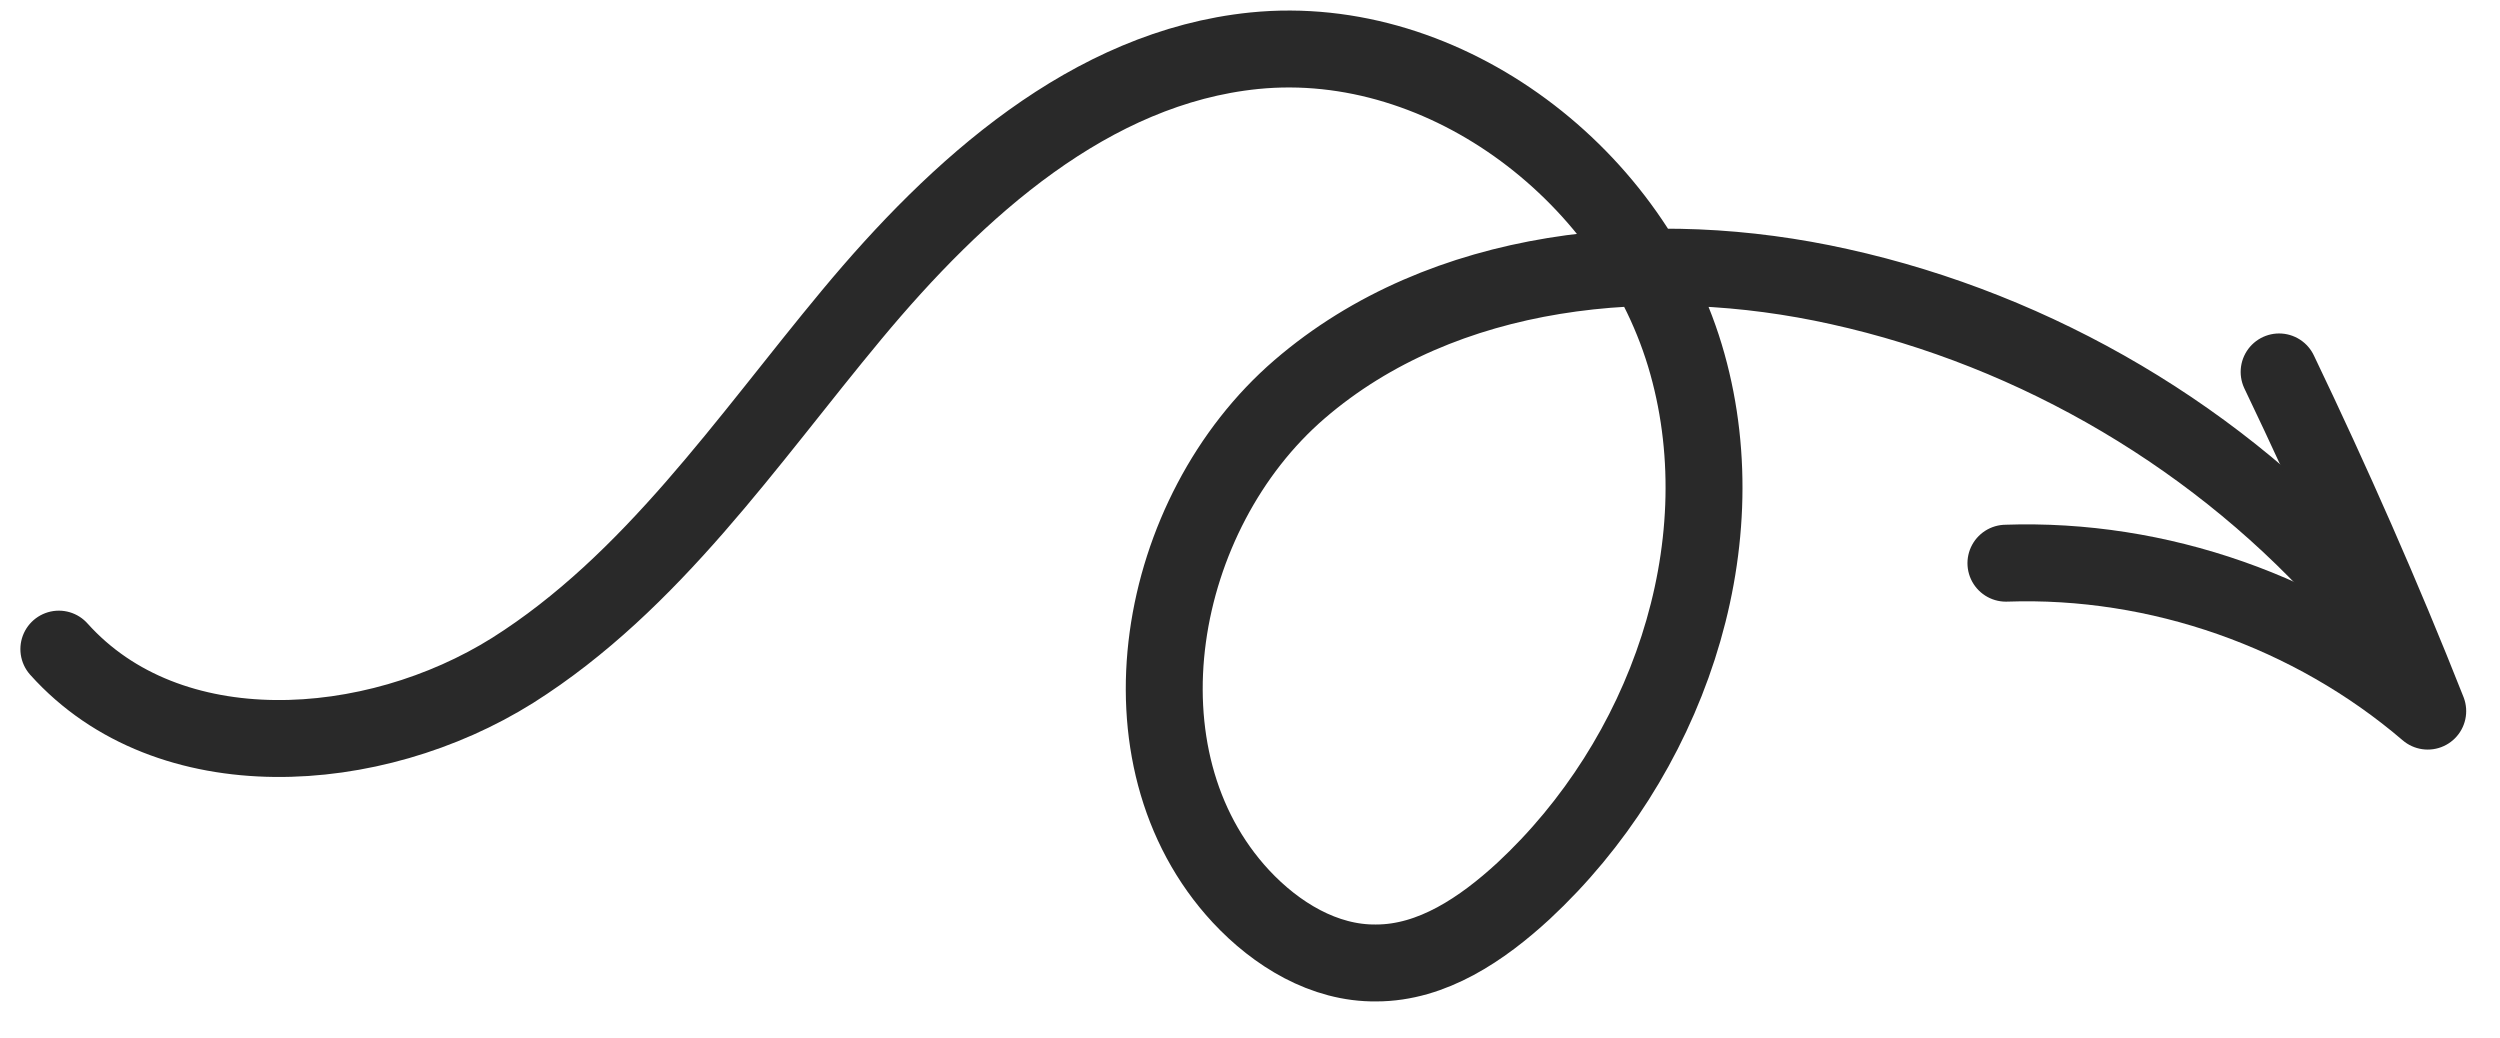
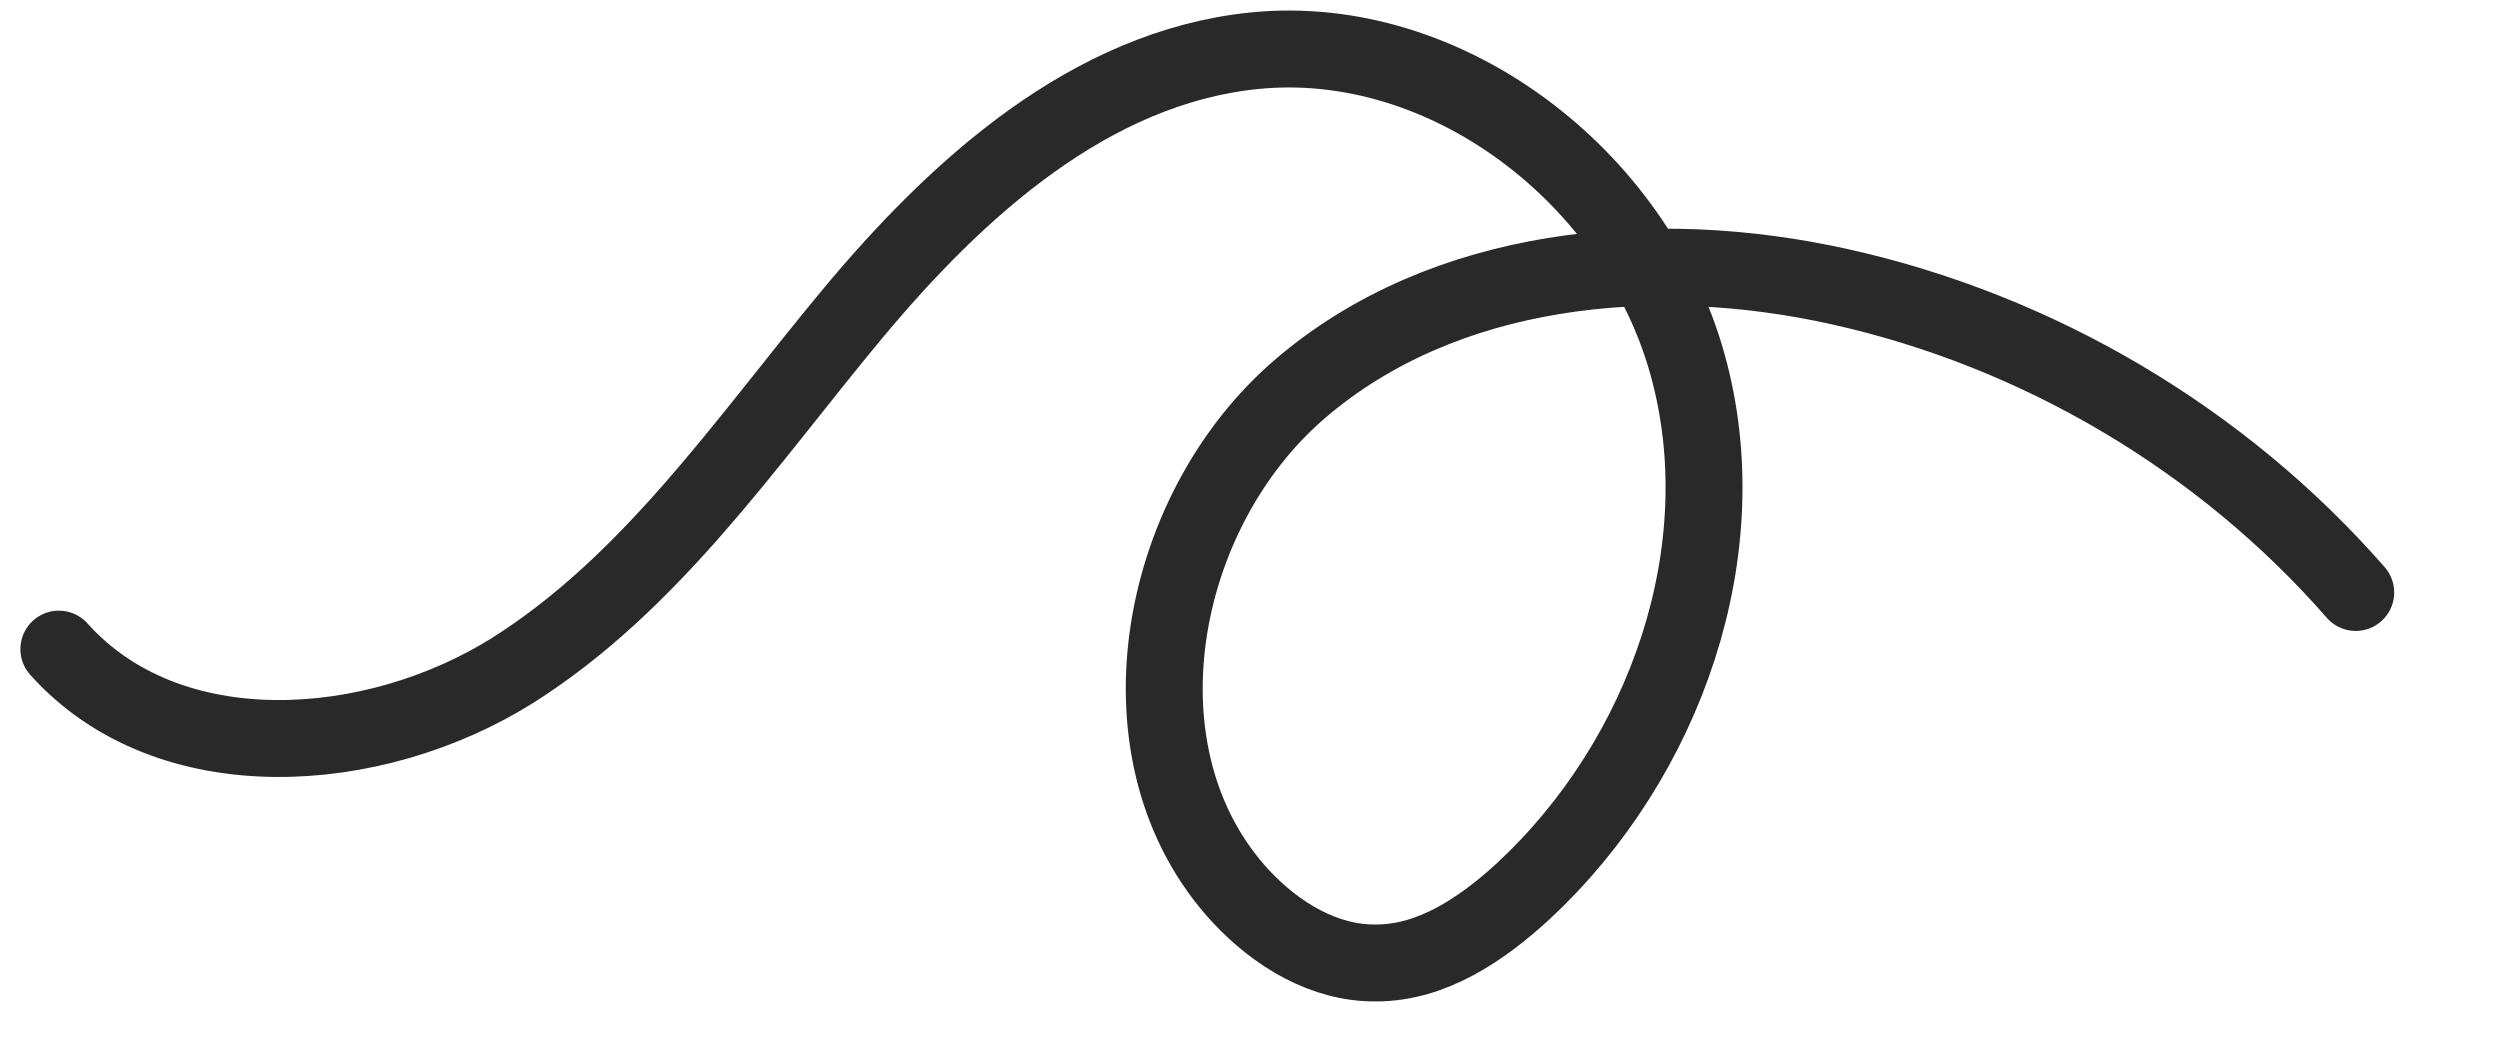
<svg xmlns="http://www.w3.org/2000/svg" width="65" height="27" viewBox="0 0 65 27" fill="none">
  <path d="M61.249 15.404C57.767 11.419 52.985 8.595 47.822 7.452C43.006 6.378 37.531 6.898 33.789 10.12C30.047 13.343 28.903 19.684 32.264 23.305C33.183 24.292 34.43 25.054 35.782 25.037C37.237 25.037 38.536 24.154 39.61 23.166C43.301 19.736 45.224 14.295 43.872 9.462C42.521 4.611 37.618 0.816 32.611 1.319C28.349 1.752 24.884 4.888 22.147 8.18C19.409 11.472 16.949 15.144 13.328 17.431C9.707 19.701 4.388 20.065 1.53 16.877" stroke="#292929" stroke-width="2" stroke-miterlimit="10" stroke-linecap="round" stroke-linejoin="round" />
-   <path d="M52.154 14.643C56.121 14.504 60.106 15.907 63.121 18.489C61.943 15.509 60.643 12.563 59.257 9.67" stroke="#292929" stroke-width="2" stroke-miterlimit="10" stroke-linecap="round" stroke-linejoin="round" />
</svg>